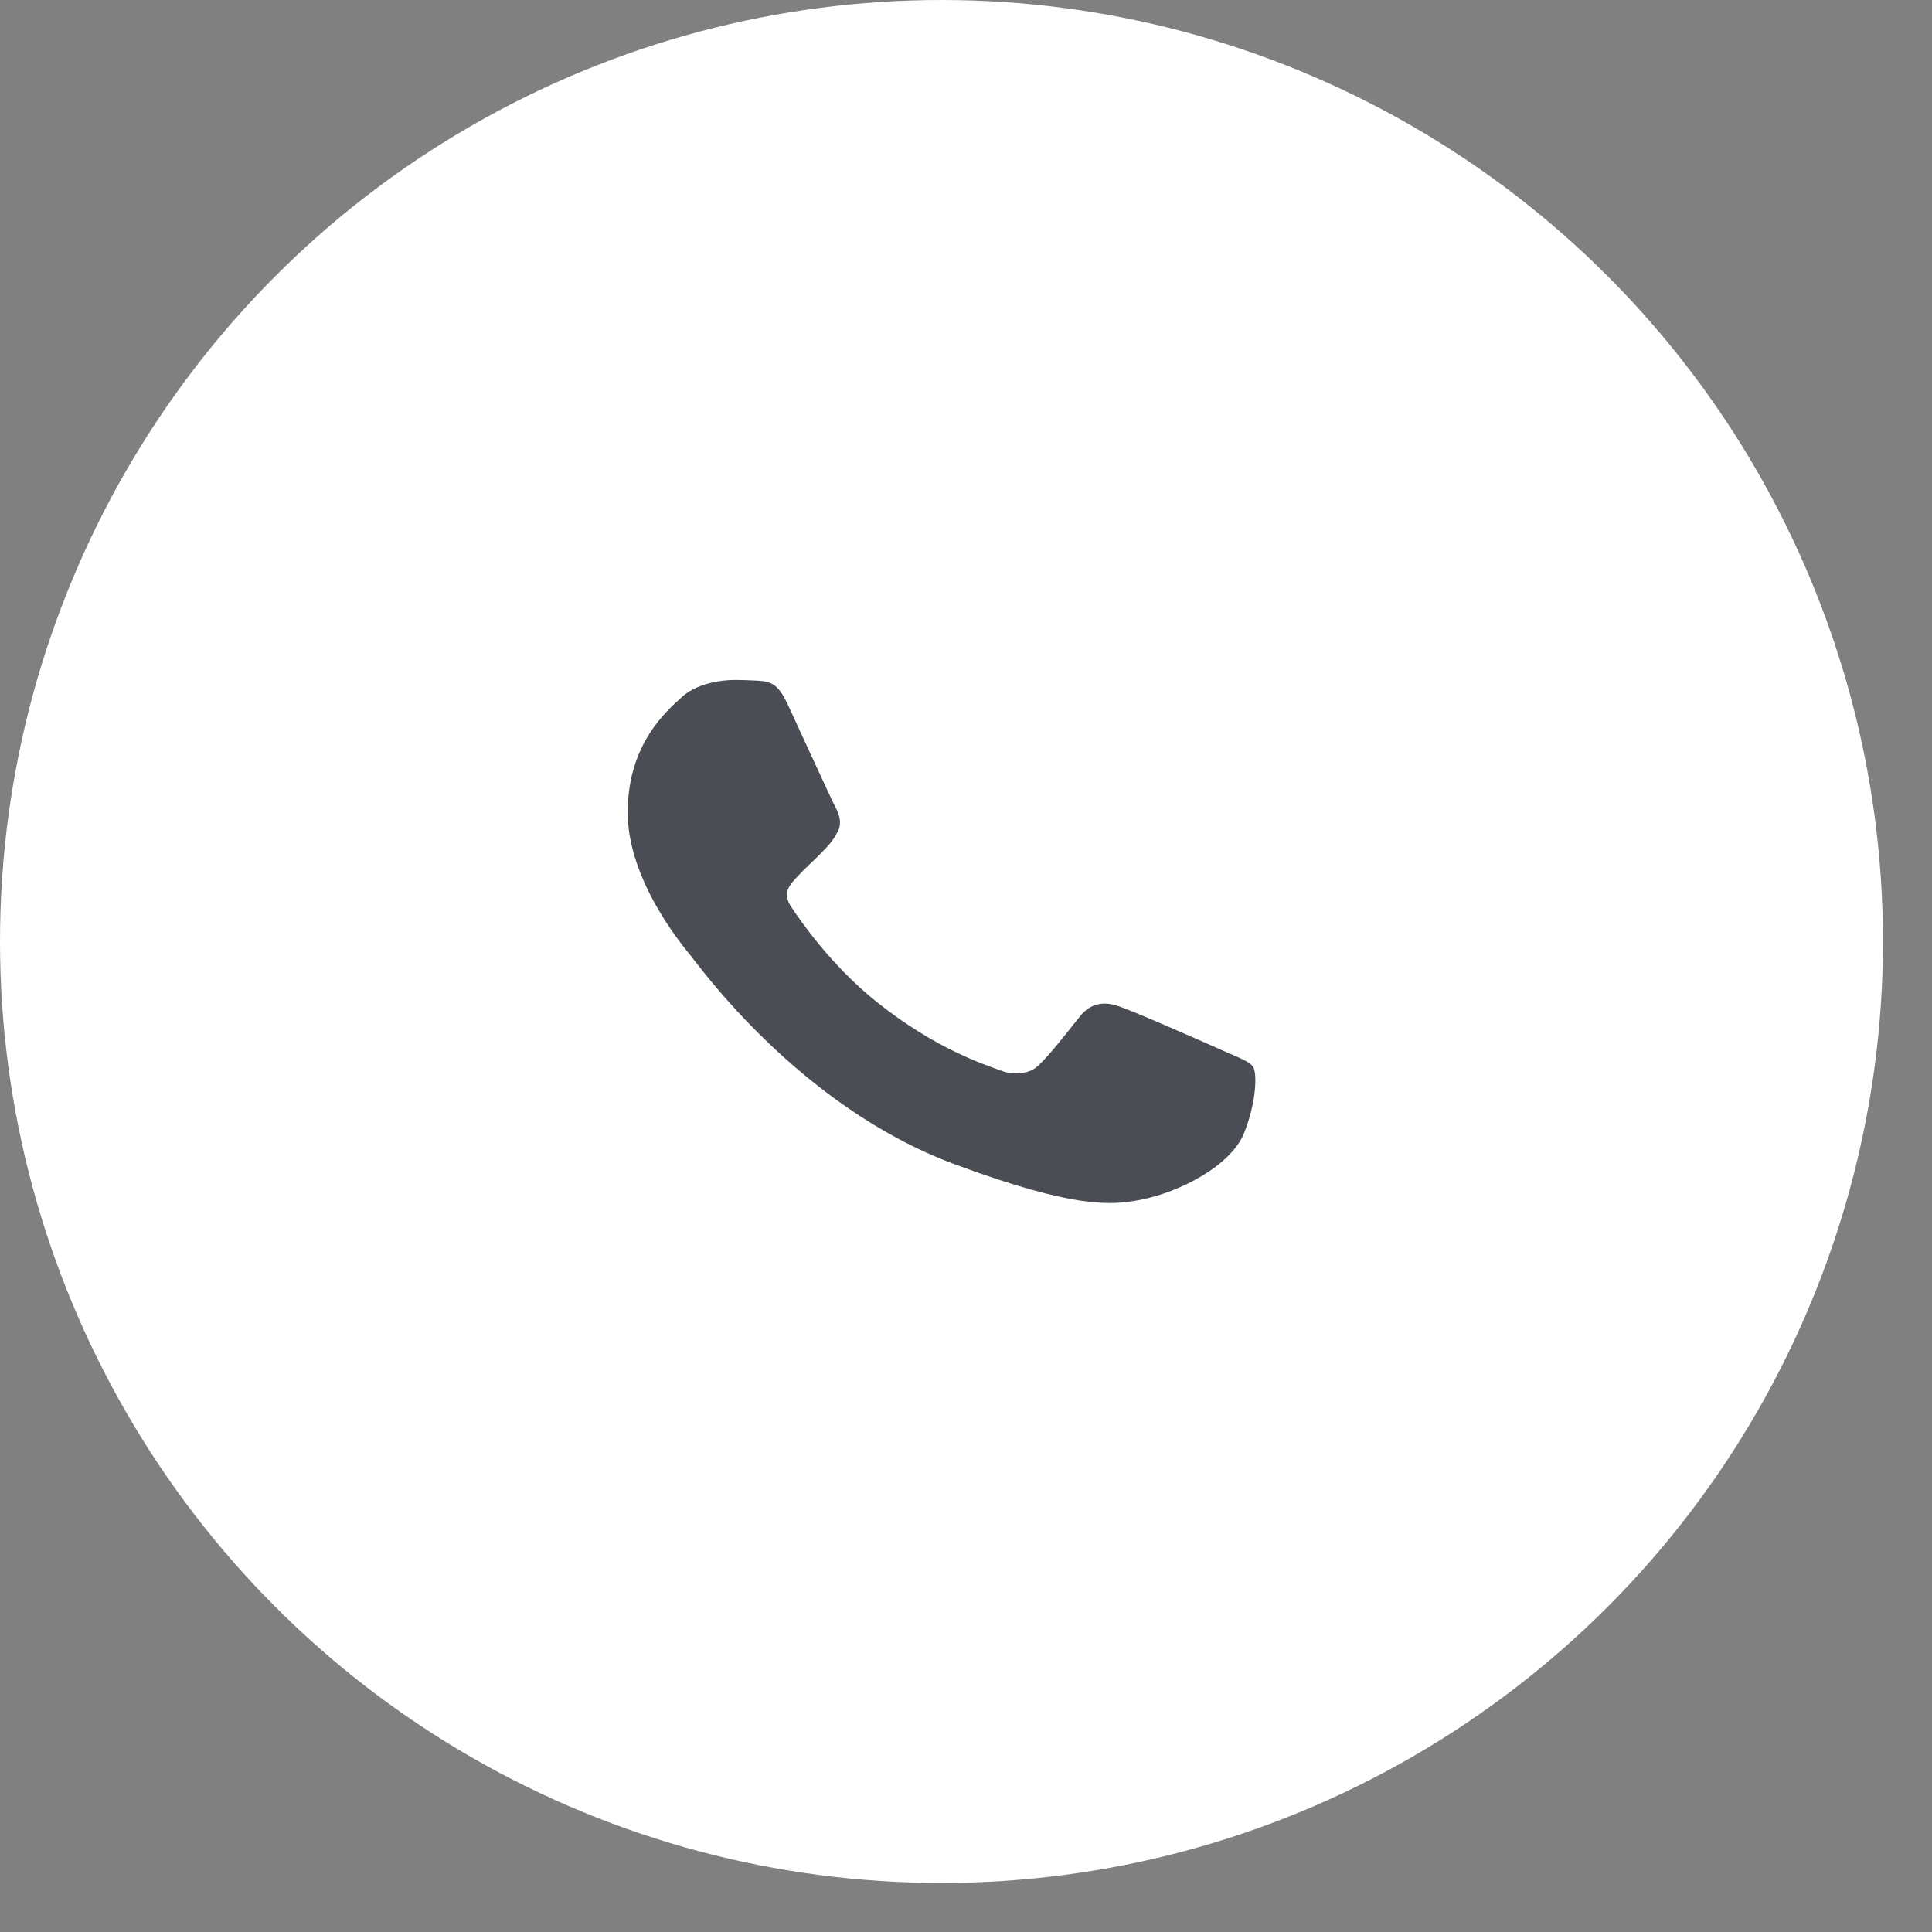
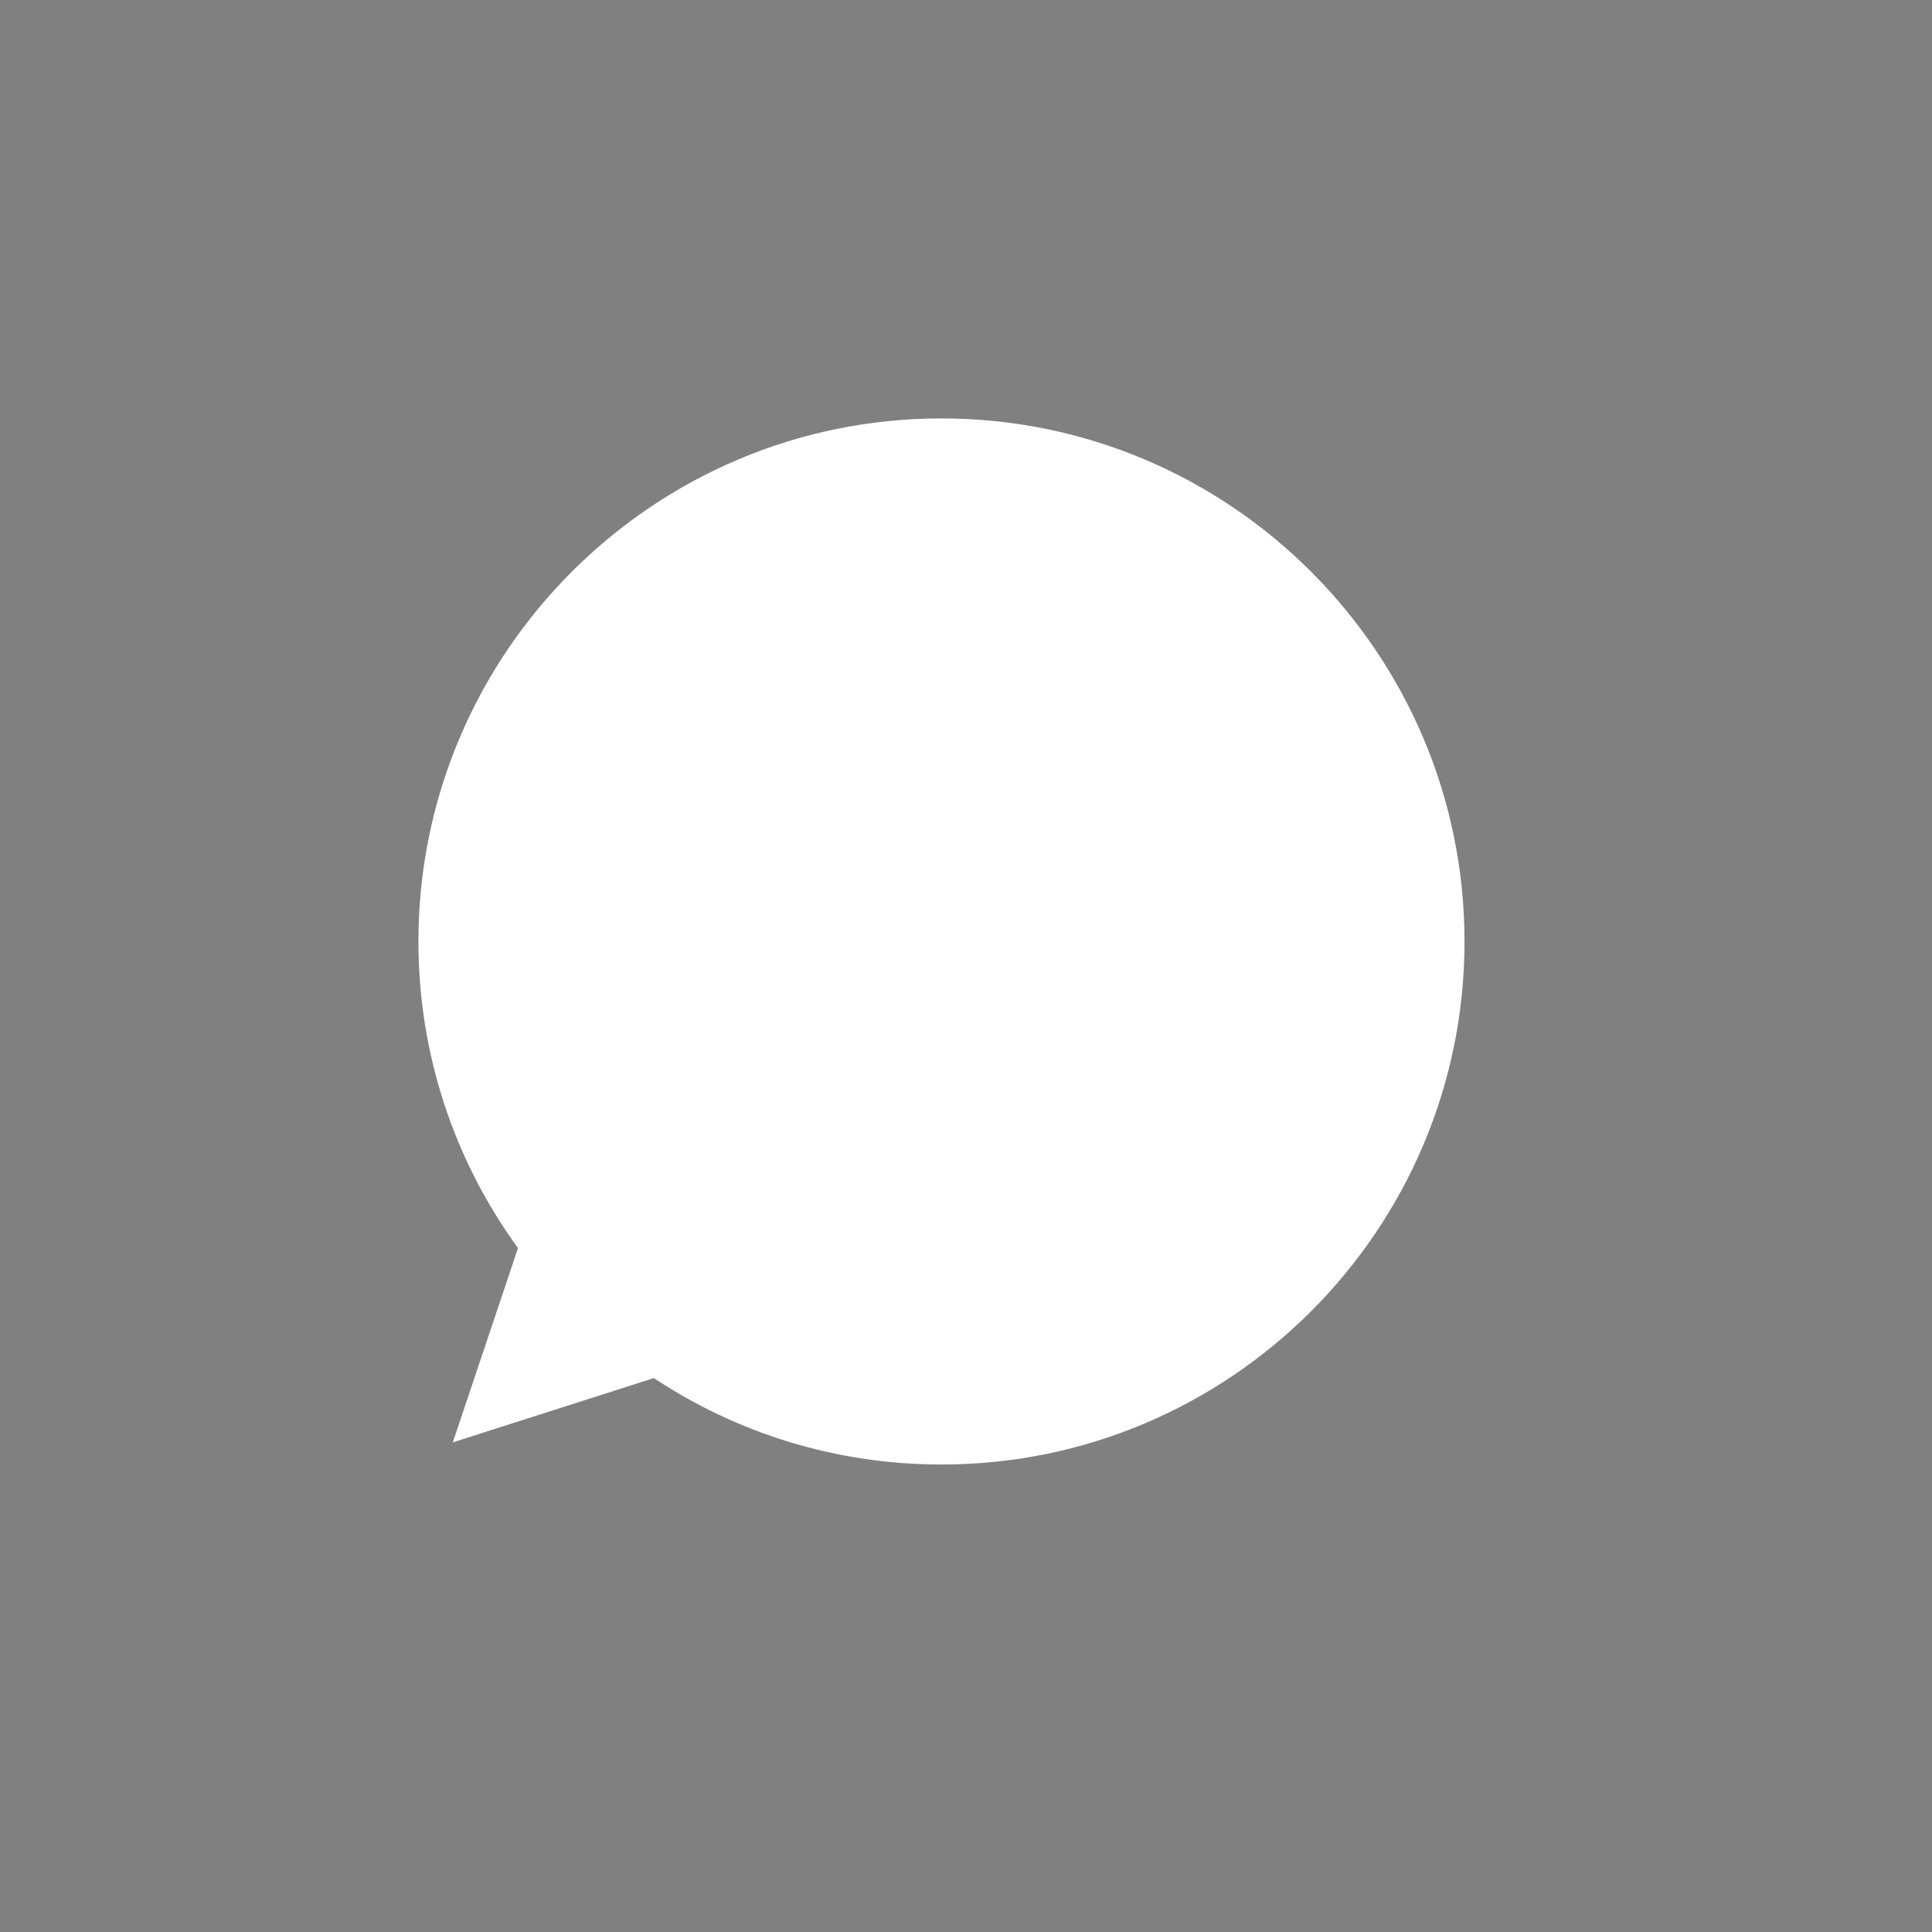
<svg xmlns="http://www.w3.org/2000/svg" width="35" height="35" viewBox="0 0 35 35" fill="none">
  <rect x="0" y="0" width="35" height="35" fill="#808080" stroke="none" />
-   <circle cx="17.056" cy="17.056" r="17.056" fill="white" />
-   <path d="M17.058 7.58H17.053C11.829 7.58 7.58 11.83 7.58 17.056C7.58 19.128 8.248 21.05 9.384 22.61L8.203 26.13L11.845 24.965C13.344 25.958 15.131 26.531 17.058 26.531C22.283 26.531 26.531 22.28 26.531 17.056C26.531 11.831 22.283 7.58 17.058 7.58Z" fill="white" />
-   <path d="M22.539 20.524C22.307 21.109 21.388 21.595 20.654 21.737C20.153 21.832 19.497 21.909 17.291 21.09C14.47 20.044 12.653 17.477 12.511 17.311C12.376 17.144 11.371 15.952 11.371 14.718C11.371 13.485 12.071 12.884 12.353 12.627C12.585 12.415 12.967 12.318 13.335 12.318C13.453 12.318 13.56 12.324 13.656 12.328C13.938 12.339 14.08 12.354 14.266 12.752C14.498 13.252 15.062 14.485 15.129 14.612C15.197 14.739 15.266 14.911 15.17 15.077C15.08 15.249 15 15.325 14.859 15.471C14.717 15.617 14.583 15.729 14.441 15.886C14.312 16.023 14.165 16.169 14.328 16.421C14.492 16.668 15.056 17.492 15.886 18.154C16.958 19.008 17.827 19.281 18.138 19.397C18.369 19.483 18.645 19.462 18.814 19.301C19.029 19.094 19.294 18.75 19.565 18.412C19.757 18.169 19.999 18.139 20.253 18.225C20.513 18.305 21.884 18.912 22.166 19.038C22.449 19.165 22.635 19.225 22.703 19.331C22.77 19.438 22.77 19.937 22.539 20.524Z" fill="#4A4D53" />
+   <path d="M17.058 7.58H17.053C11.829 7.58 7.58 11.83 7.58 17.056C7.58 19.128 8.248 21.05 9.384 22.61L8.203 26.13L11.845 24.965C13.344 25.958 15.131 26.531 17.058 26.531C22.283 26.531 26.531 22.28 26.531 17.056C26.531 11.831 22.283 7.58 17.058 7.58" fill="white" />
</svg>